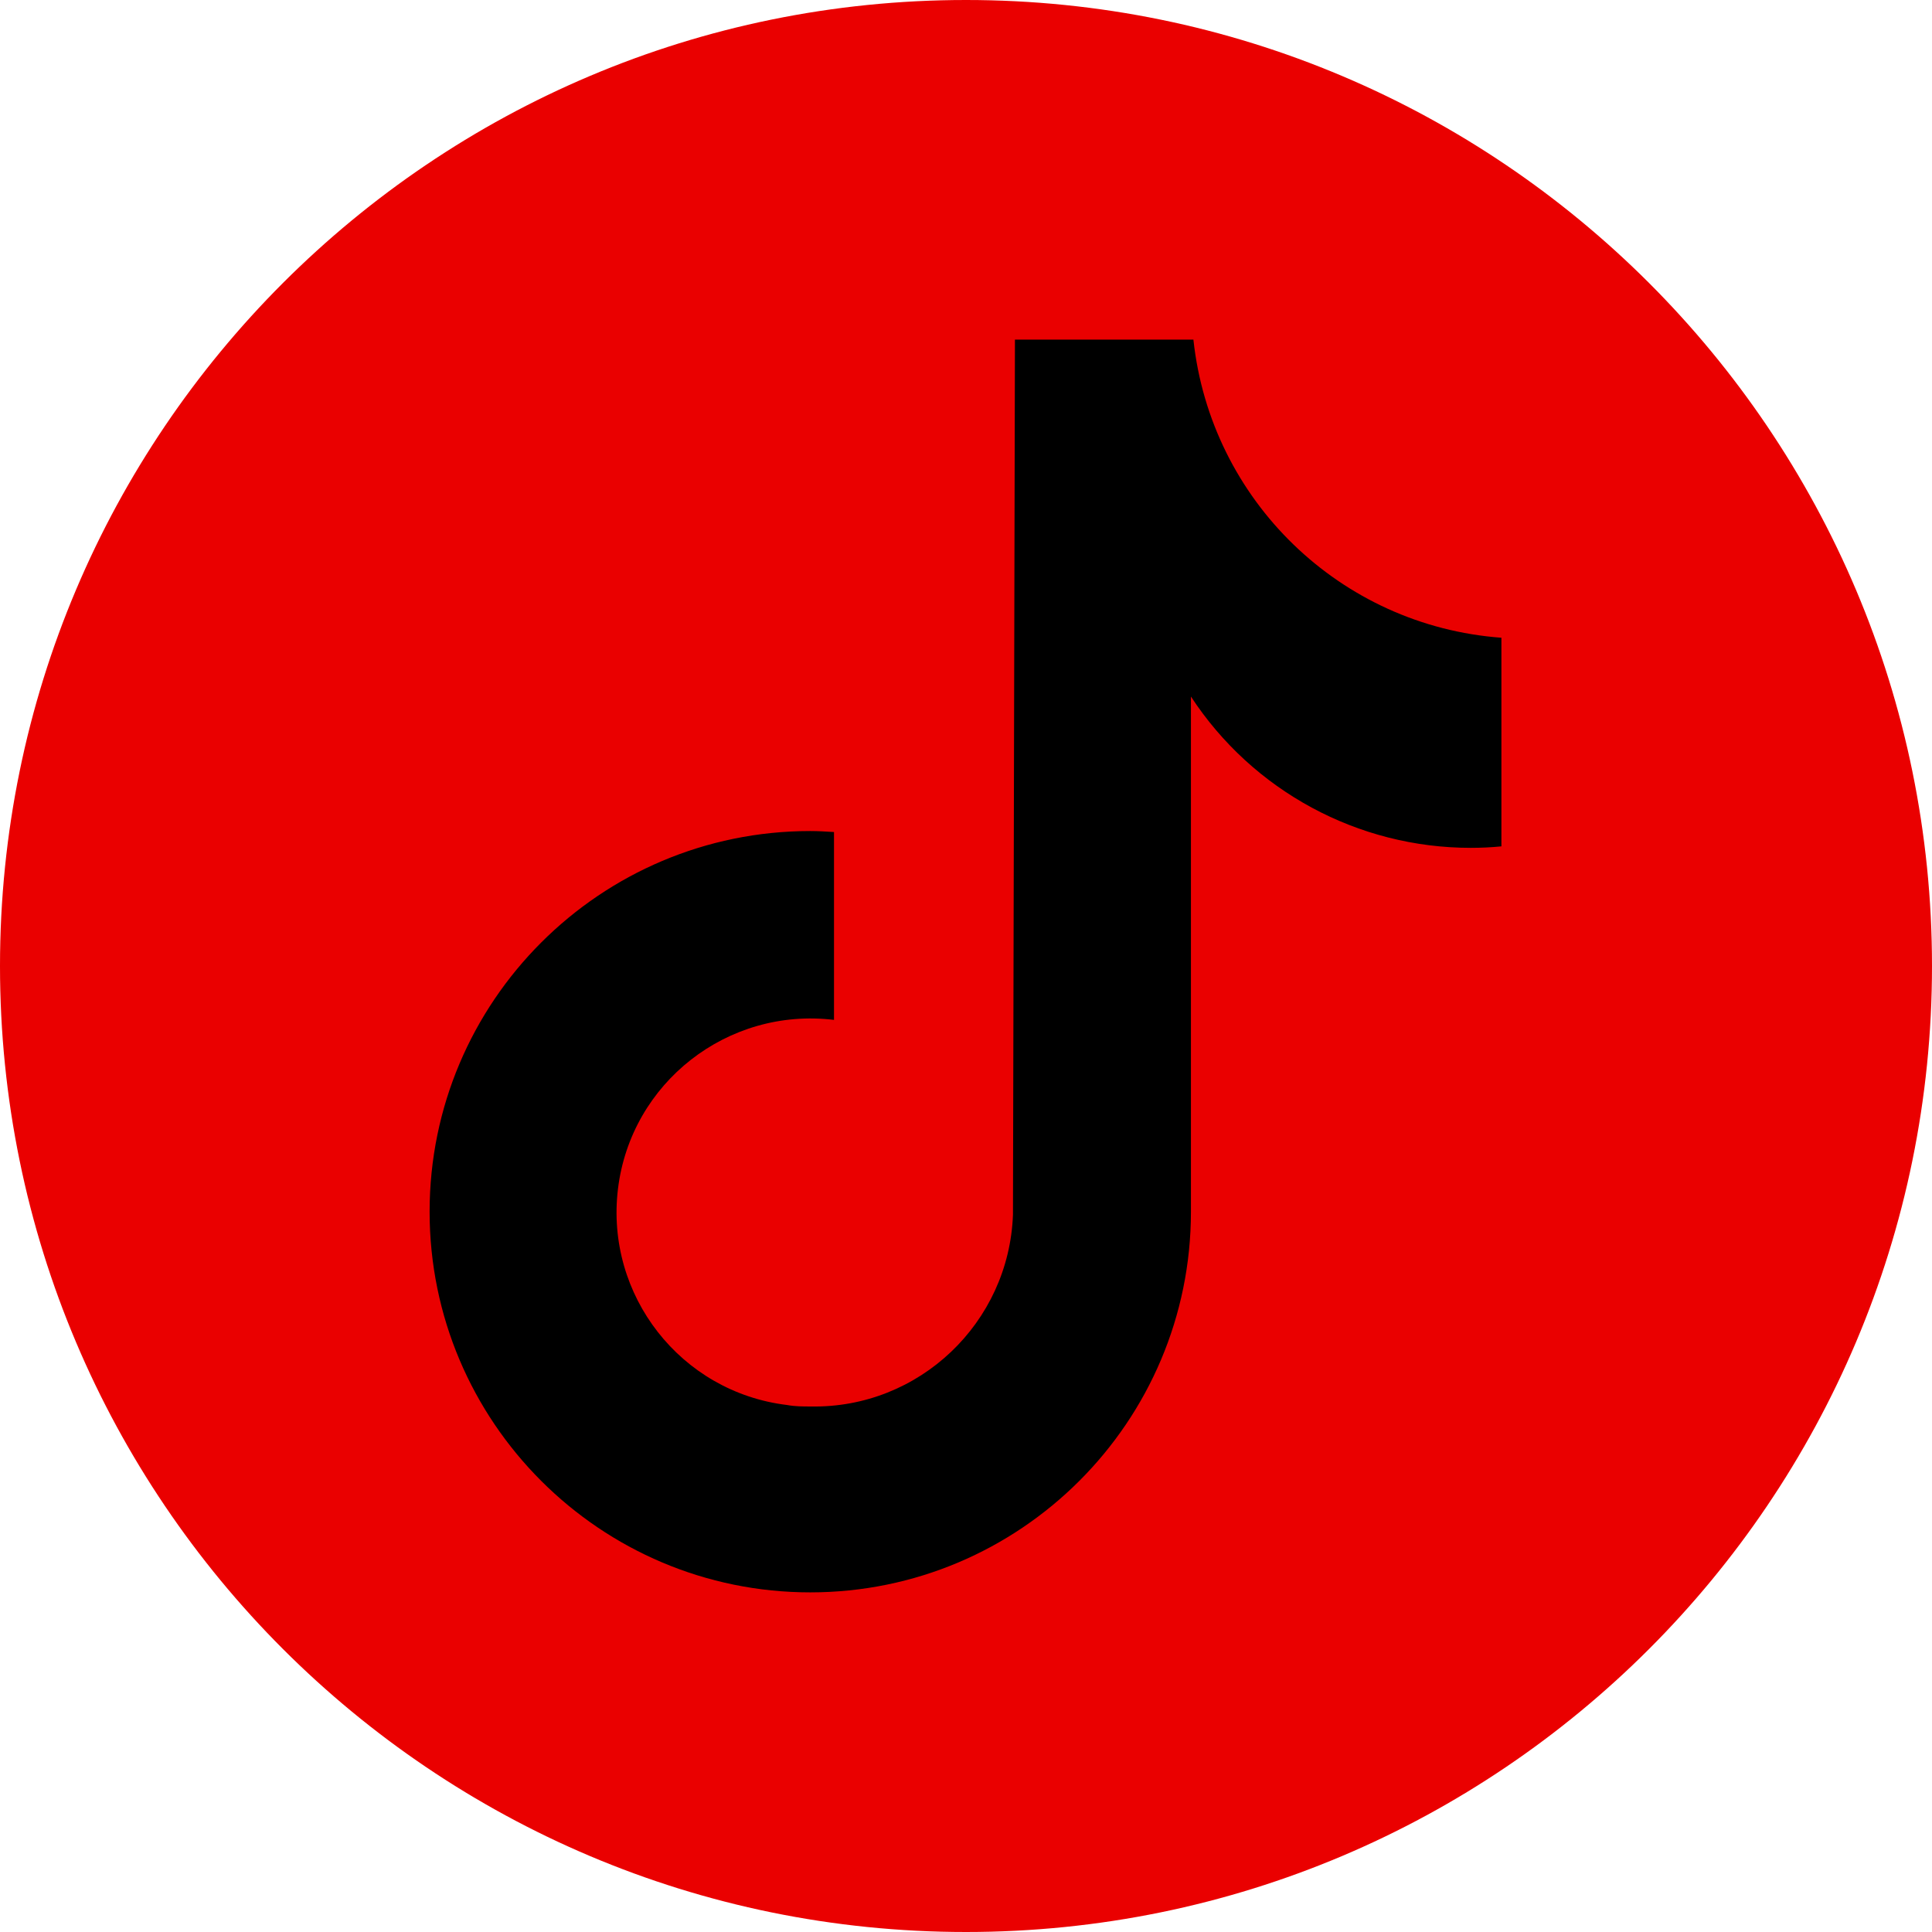
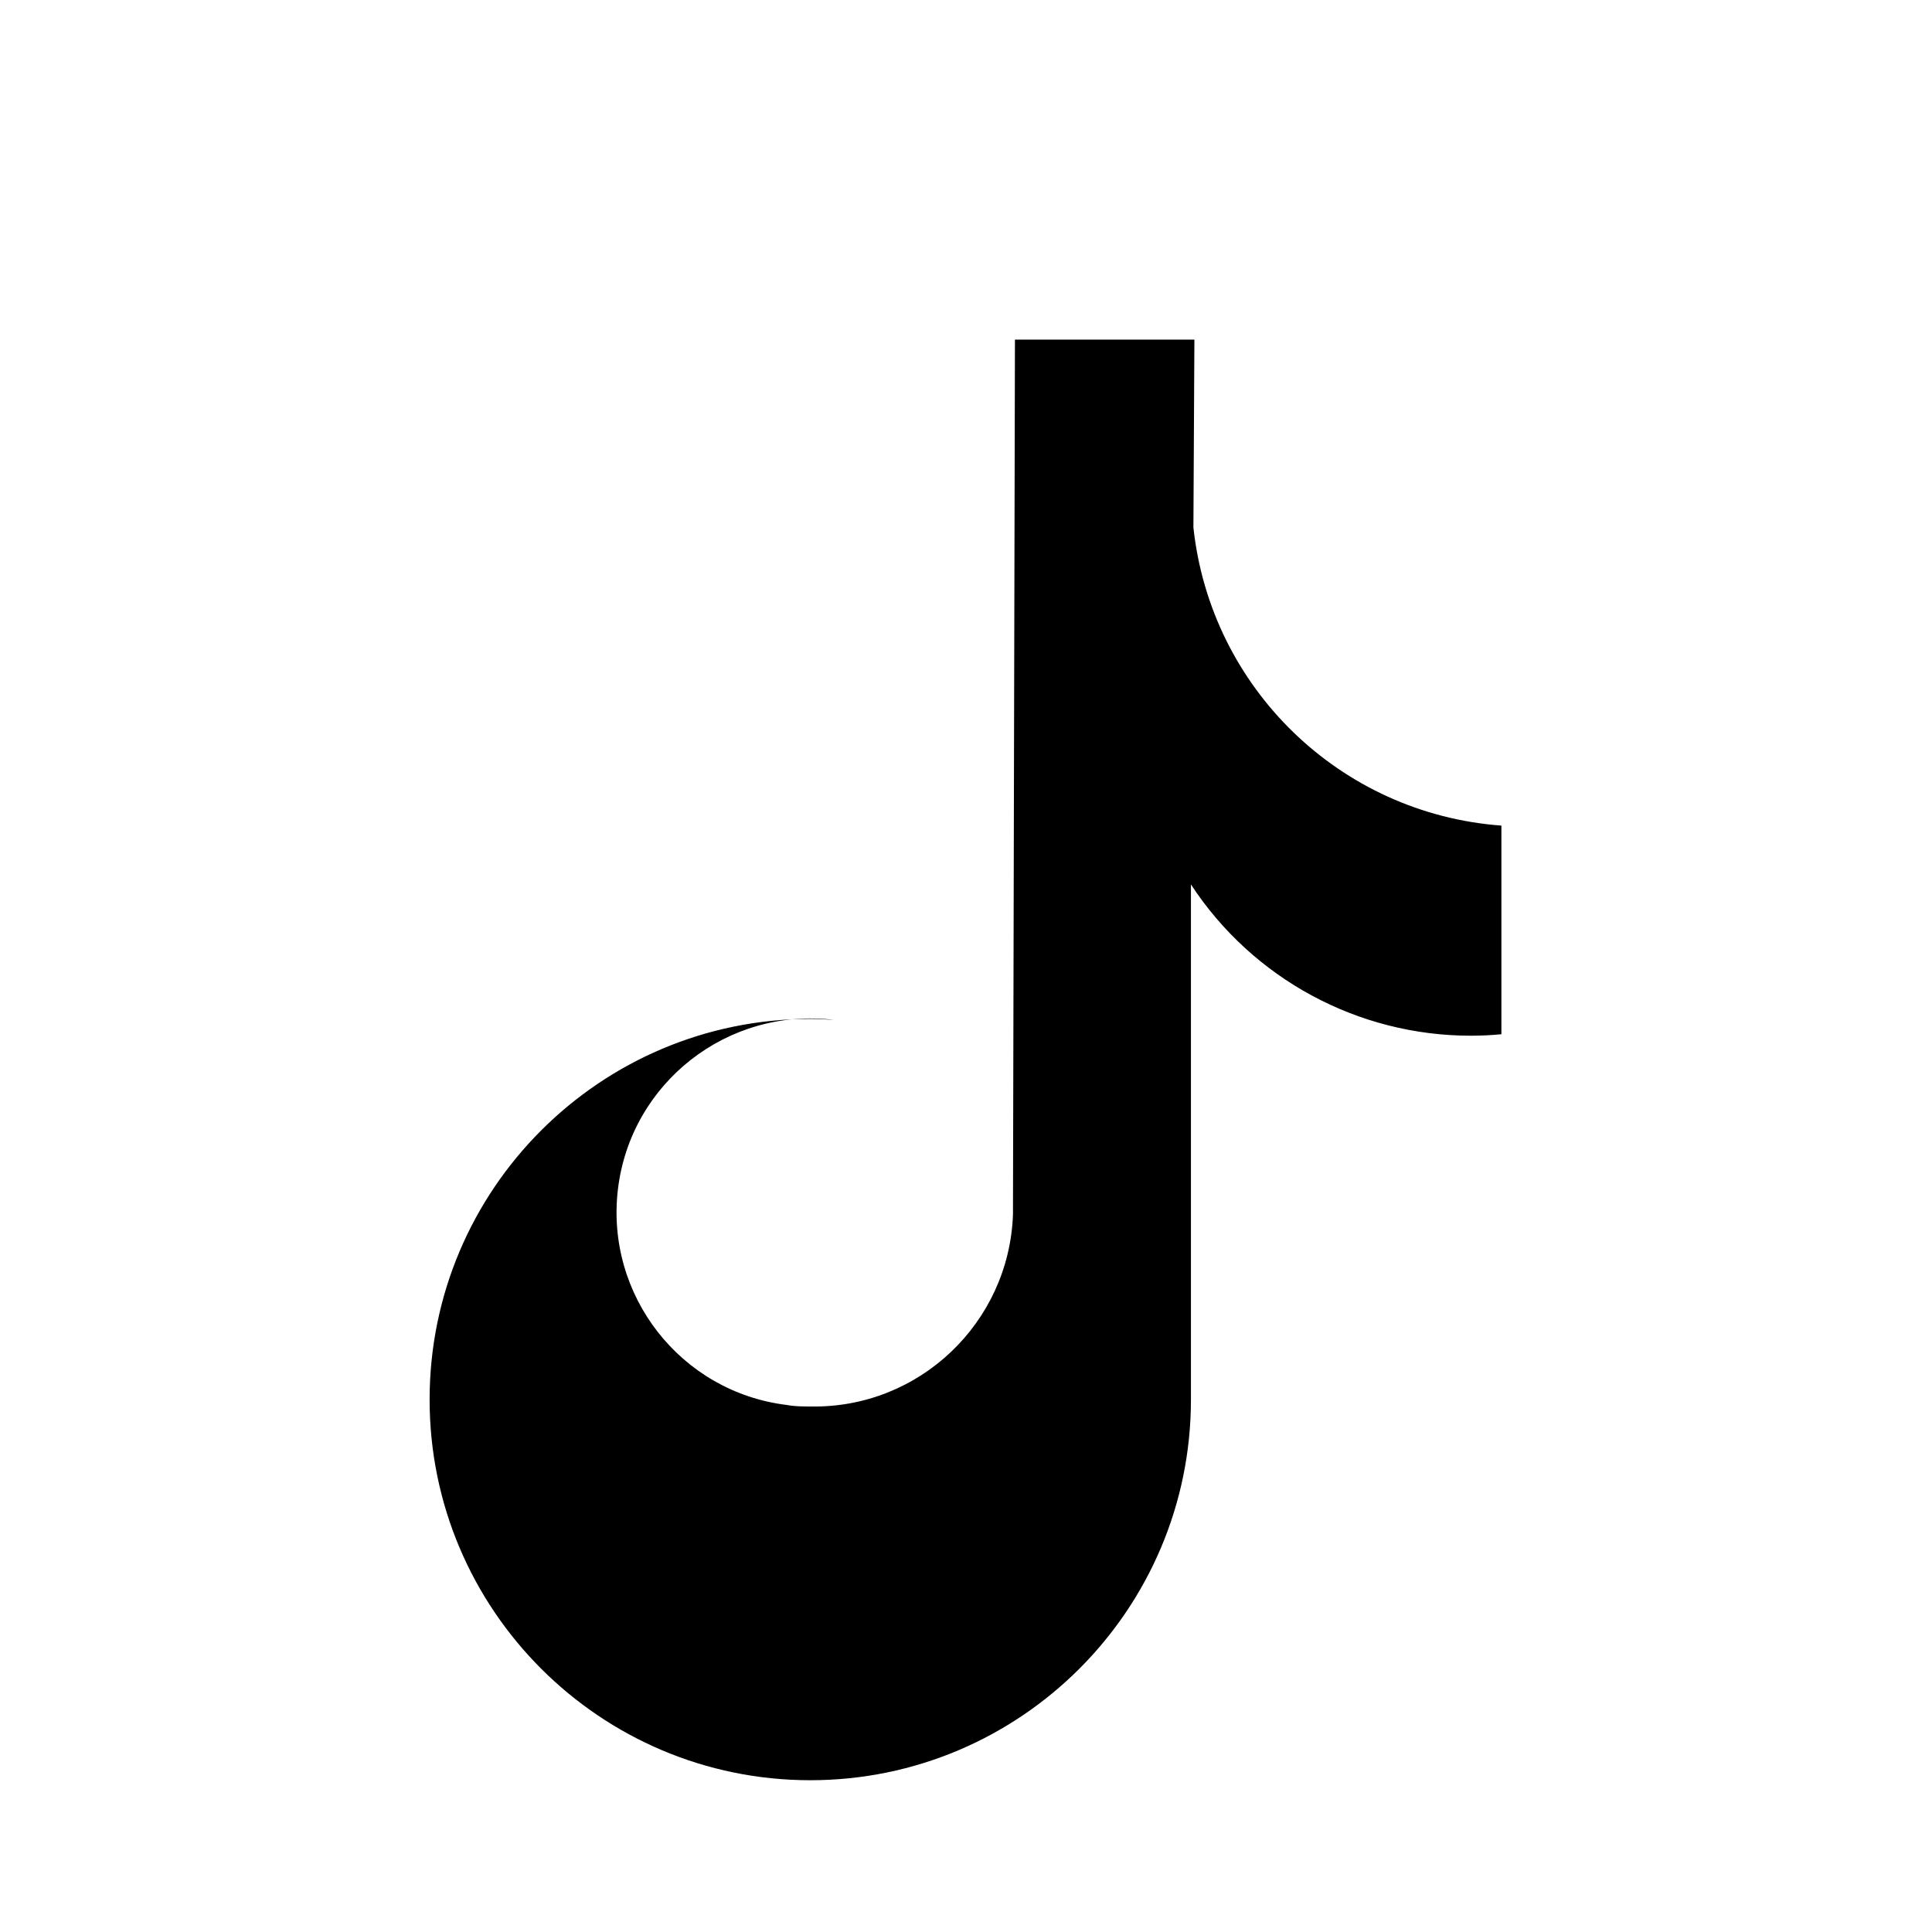
<svg xmlns="http://www.w3.org/2000/svg" id="_レイヤー_2" data-name="レイヤー 2" viewBox="0 0 39.08 39.08">
  <defs>
    <style>
      .cls-1 {
        fill: #000;
      }

      .cls-1, .cls-2 {
        stroke-width: 0px;
      }

      .cls-2 {
        fill: #ea0000;
      }
    </style>
  </defs>
  <g id="_レイヤー_1-2" data-name="レイヤー 1">
    <g>
-       <path class="cls-2" d="M19.54,0C8.75,0,0,8.75,0,19.54s8.75,19.54,19.54,19.54,19.54-8.75,19.54-19.54S30.33,0,19.54,0h0" />
-       <path class="cls-1" d="M24.16,6.87h-3.63l-.04,17.7c-.08,2.19-1.9,3.92-4.09,3.88-.16,0-.32,0-.48-.03-2.15-.26-3.68-2.22-3.42-4.37.26-2.15,2.22-3.68,4.37-3.42v-3.8c-.16-.01-.32-.02-.48-.02-4.25,0-7.7,3.45-7.7,7.7s3.45,7.7,7.7,7.7,7.7-3.45,7.7-7.7v-10.42c1.25,1.91,3.38,3.06,5.66,3.06.21,0,.42-.01.62-.03v-4.22c-3.26-.24-5.88-2.78-6.23-6.03Z" />
+       <path class="cls-1" d="M24.16,6.87h-3.63l-.04,17.7c-.08,2.19-1.9,3.92-4.09,3.88-.16,0-.32,0-.48-.03-2.15-.26-3.68-2.22-3.42-4.37.26-2.15,2.22-3.68,4.37-3.42c-.16-.01-.32-.02-.48-.02-4.25,0-7.7,3.45-7.7,7.7s3.45,7.7,7.7,7.7,7.7-3.45,7.7-7.7v-10.42c1.25,1.91,3.38,3.06,5.66,3.06.21,0,.42-.01.62-.03v-4.22c-3.26-.24-5.88-2.78-6.23-6.03Z" />
    </g>
  </g>
</svg>